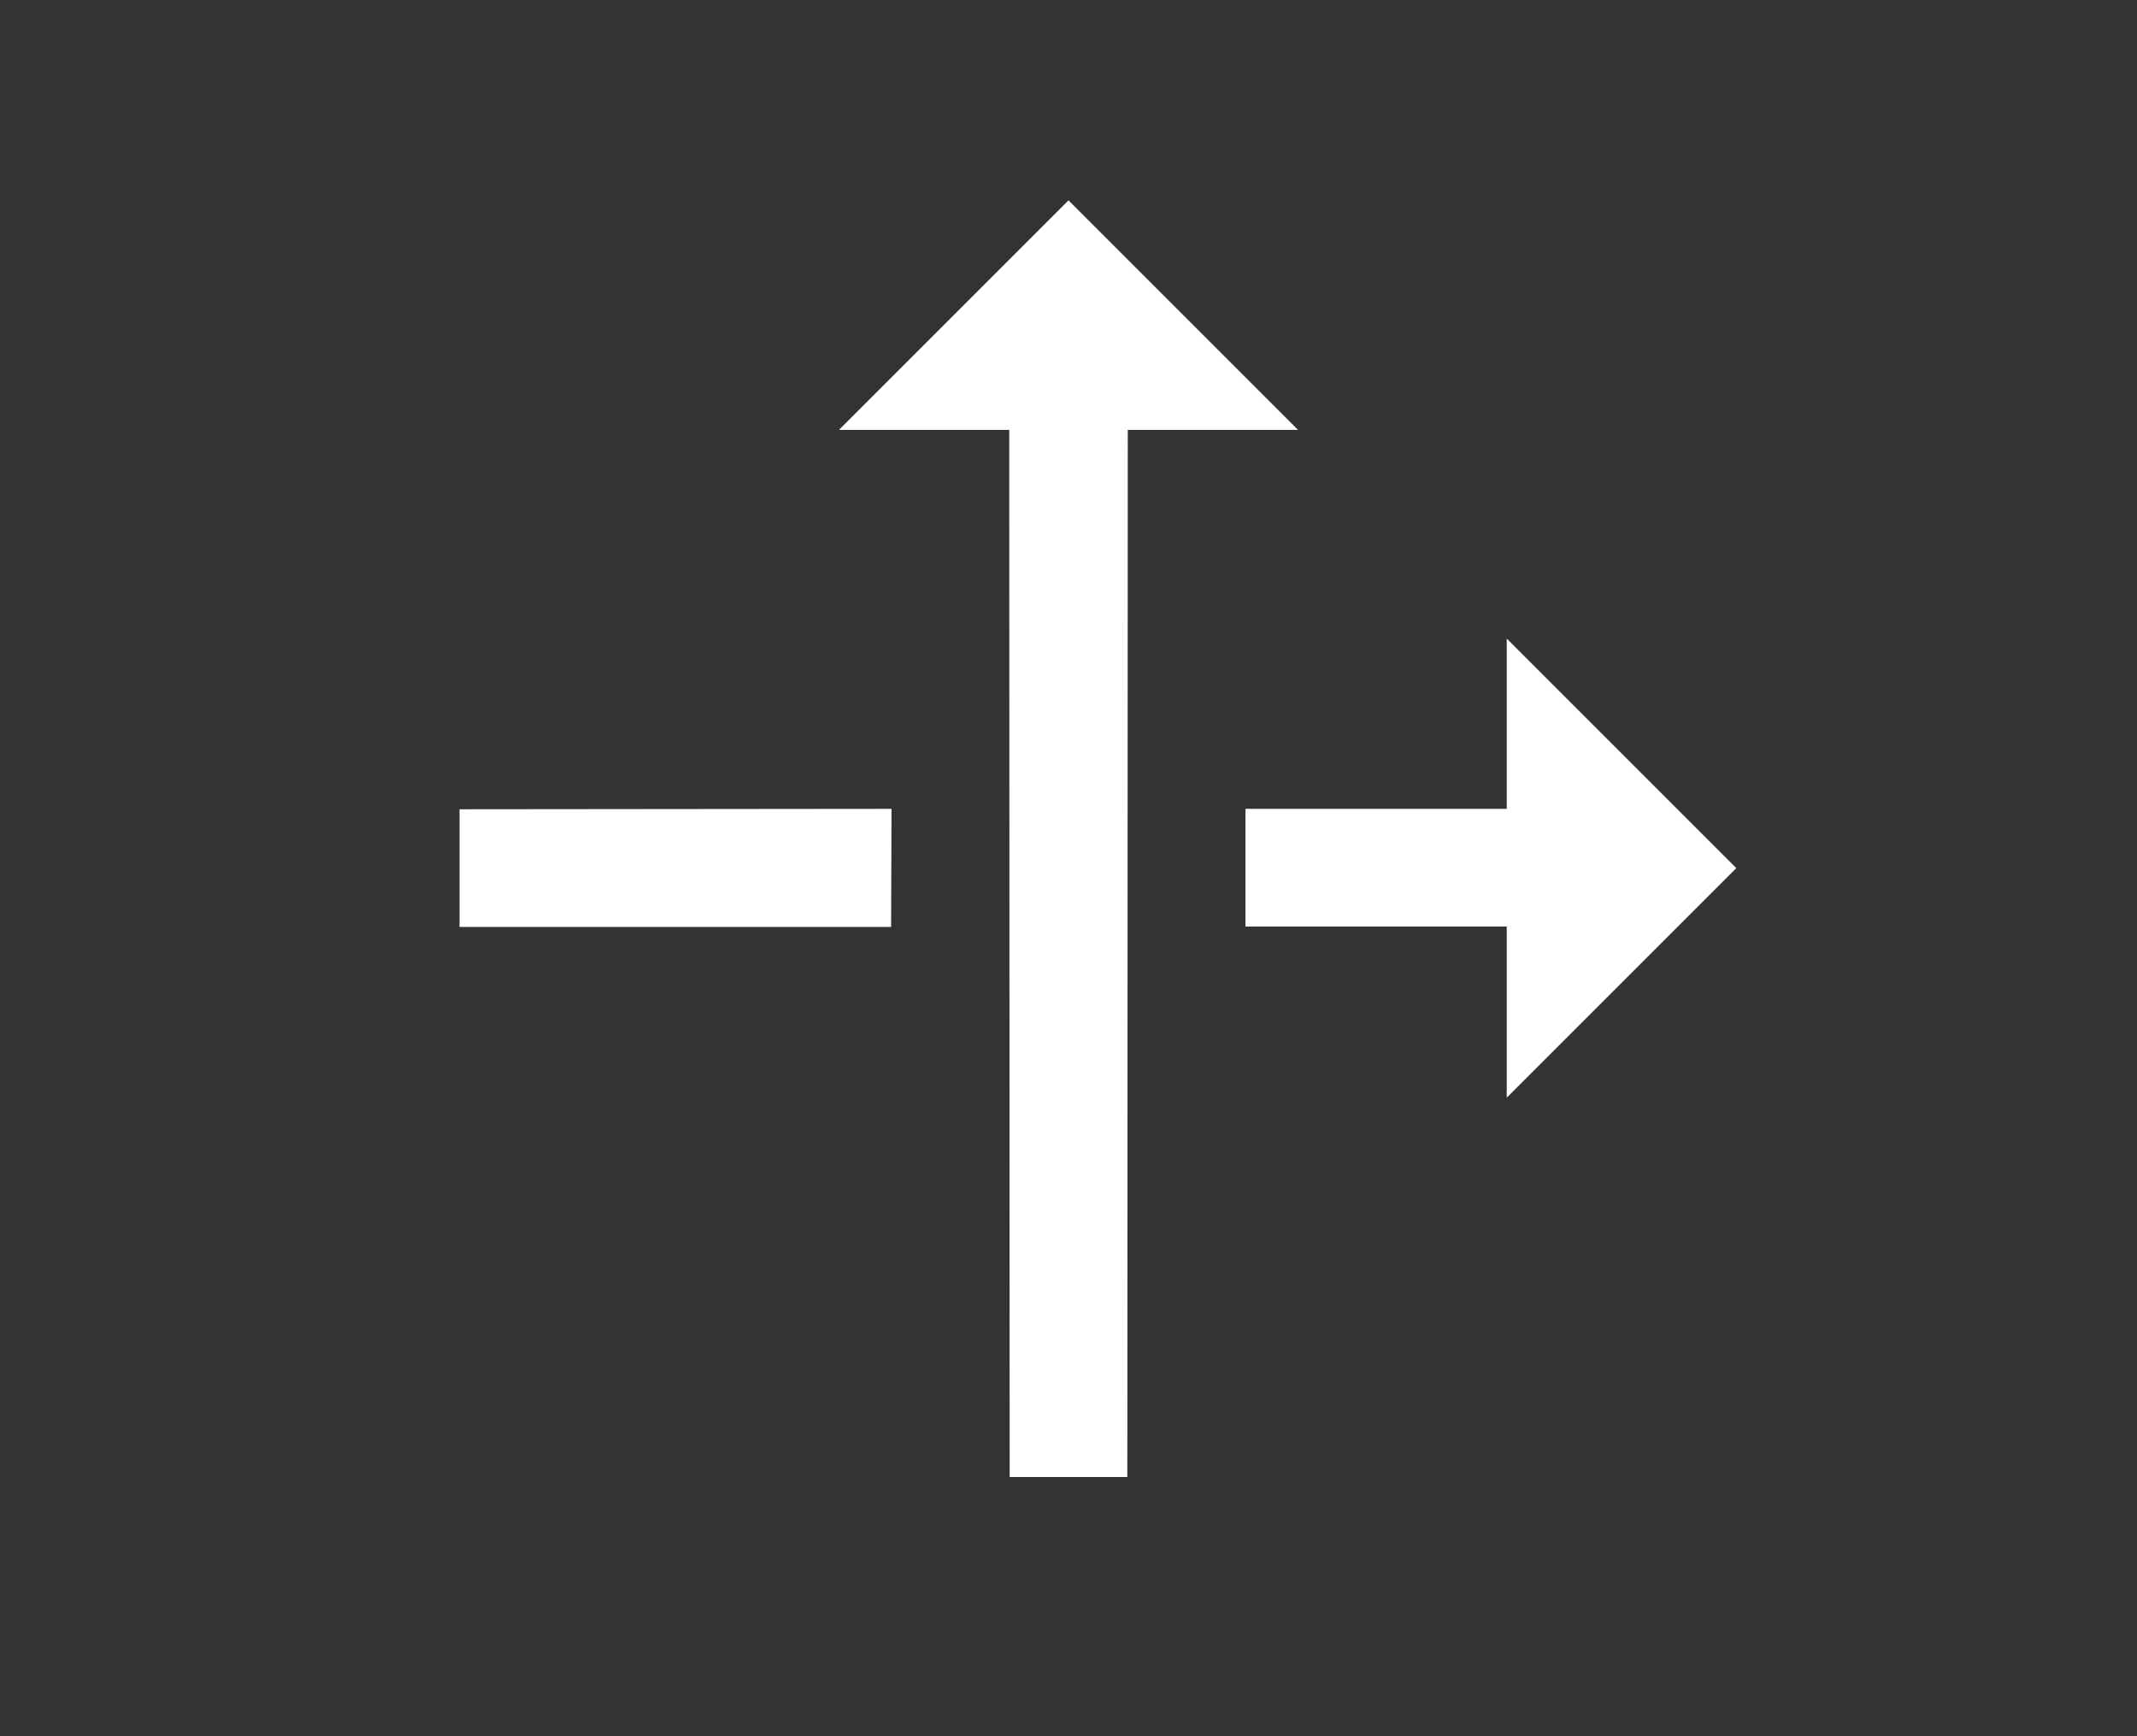
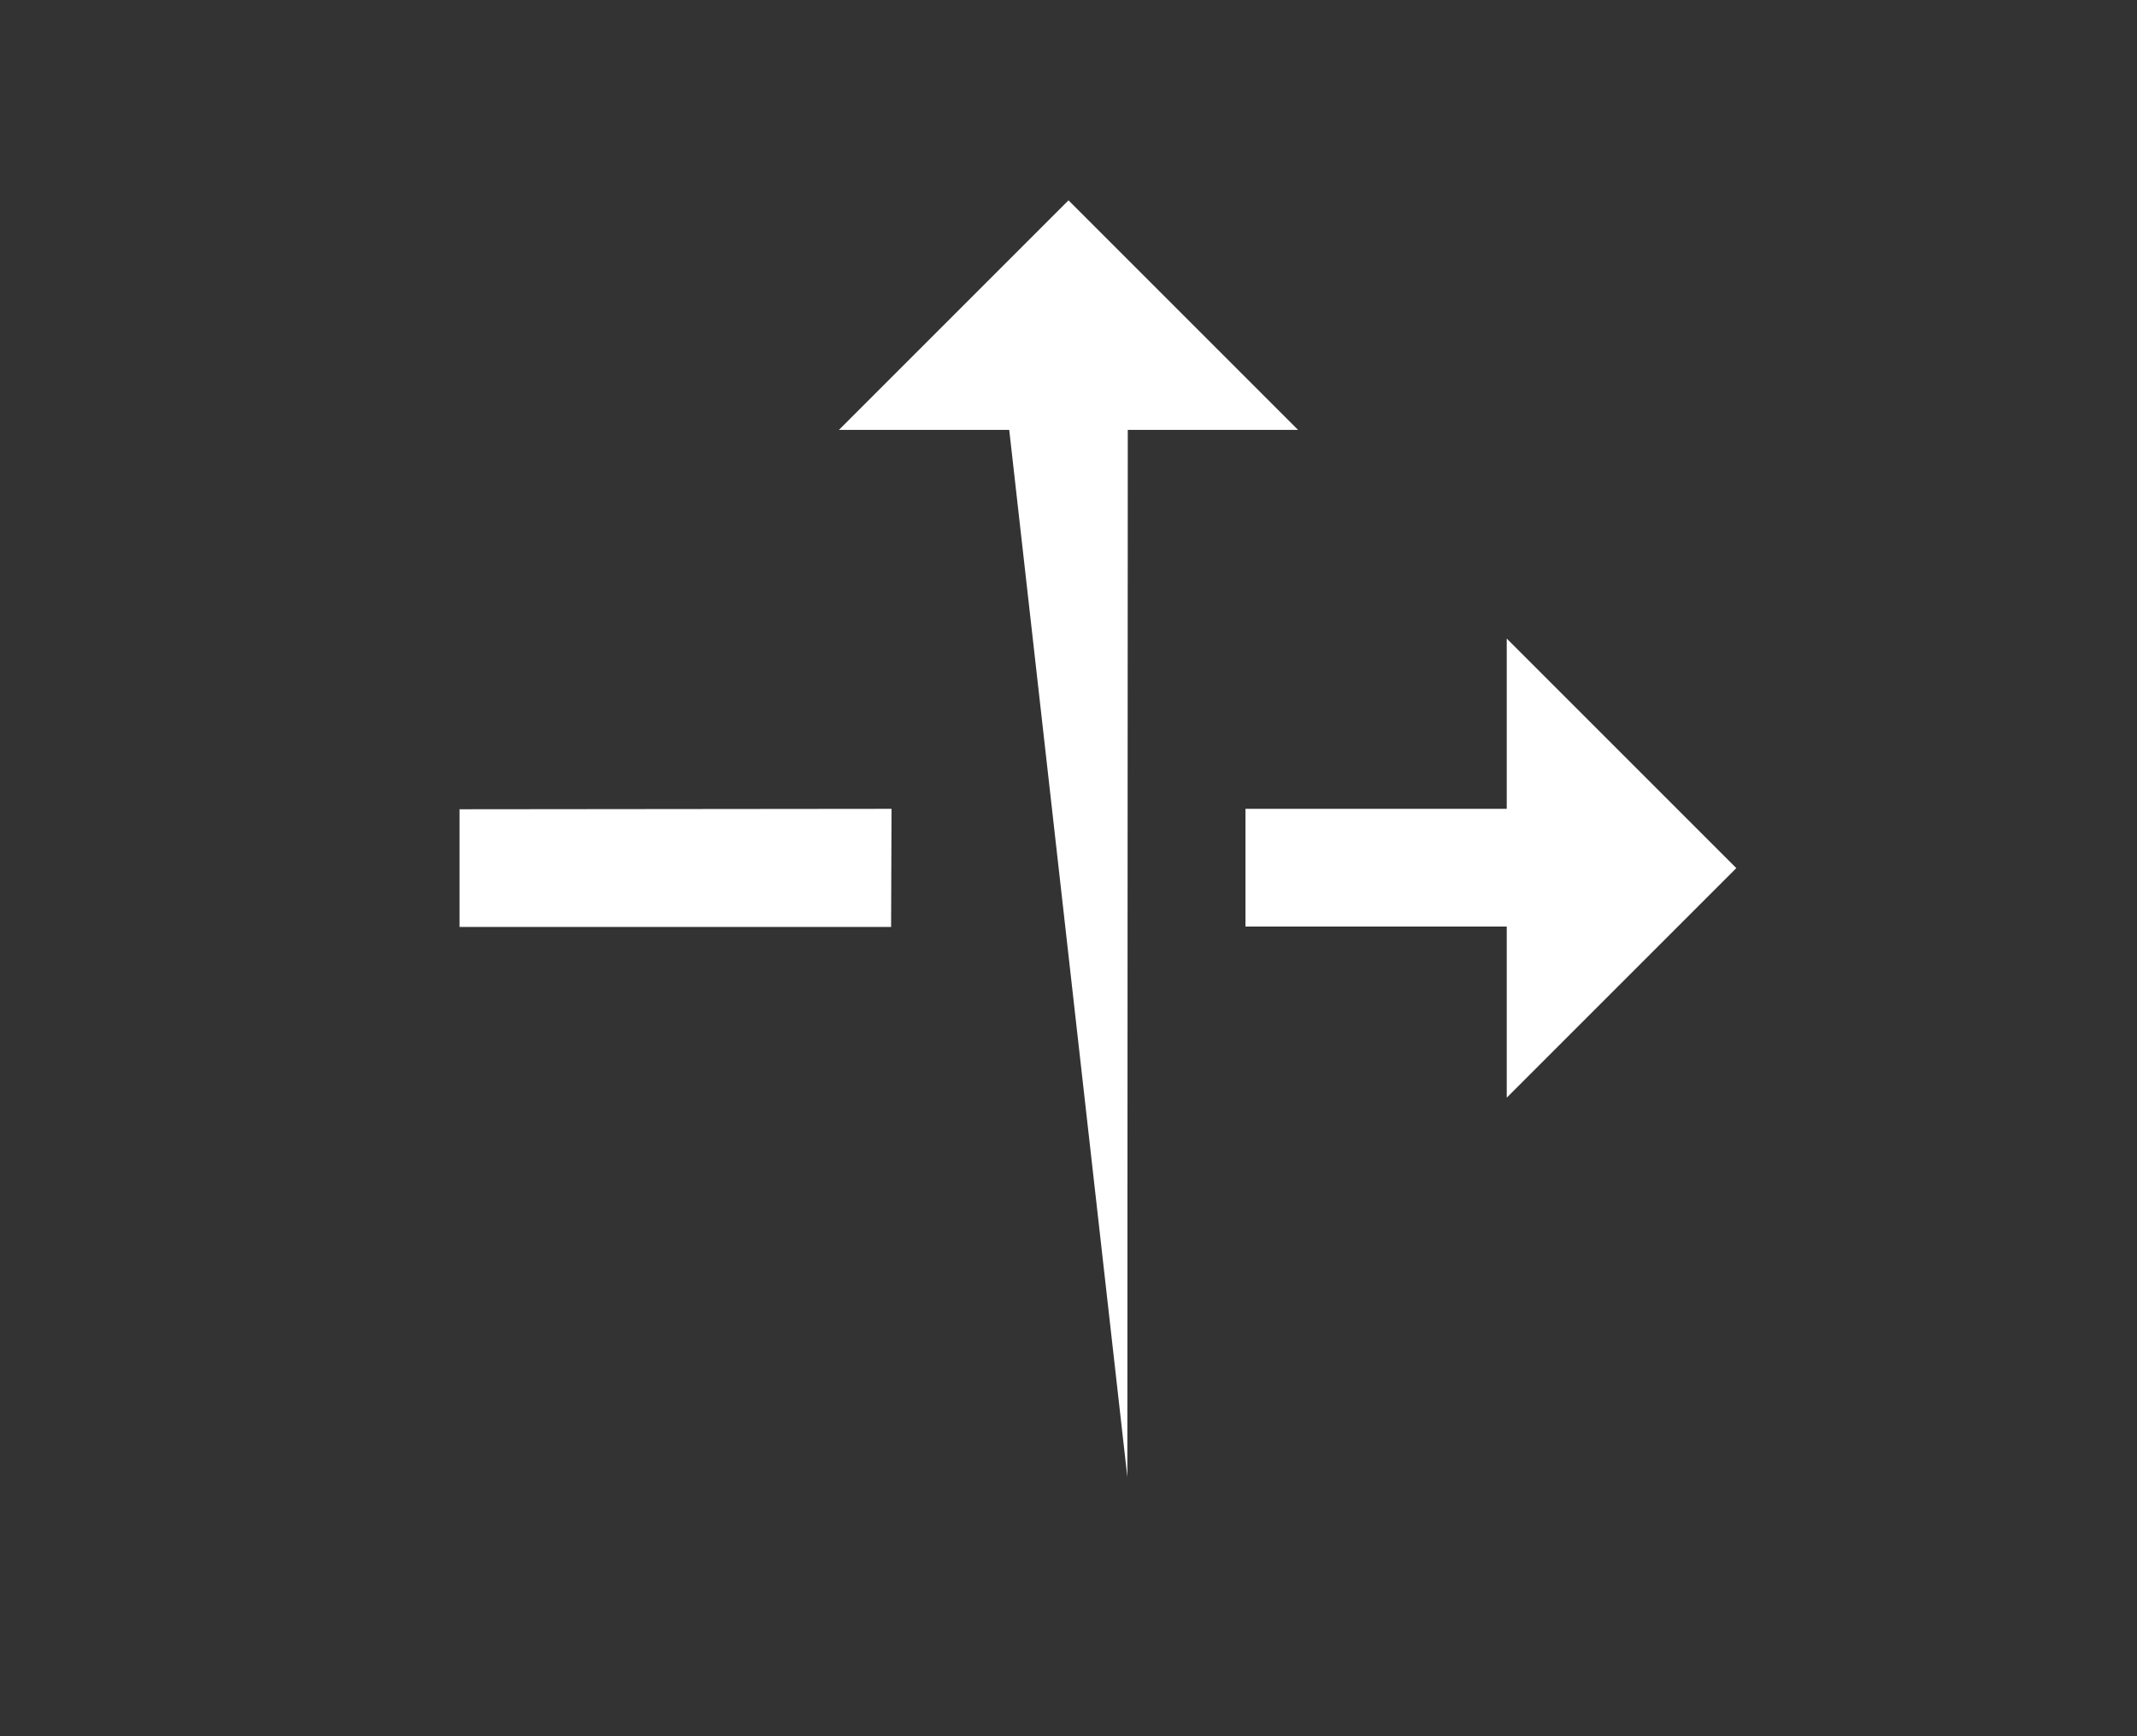
<svg xmlns="http://www.w3.org/2000/svg" width="80" height="65" viewBox="0 0 80 65" fill="none">
  <rect x="0" y="0" width="80" height="65" fill="#333333" stroke="none" />
-   <path d="M33.375 30.281L17.203 30.297V34.703H33.359L33.375 30.281ZM31.406 16.094L37.781 16.094L37.797 55.297L42.203 55.297L42.219 16.094L48.594 16.094L40 7.5L31.406 16.094ZM46.625 30.281L46.625 34.688L56.406 34.688V41.094L65 32.5L56.406 23.906L56.406 30.281L46.625 30.281Z" fill="white" />
+   <path d="M33.375 30.281L17.203 30.297V34.703H33.359L33.375 30.281ZM31.406 16.094L37.781 16.094L42.203 55.297L42.219 16.094L48.594 16.094L40 7.5L31.406 16.094ZM46.625 30.281L46.625 34.688L56.406 34.688V41.094L65 32.5L56.406 23.906L56.406 30.281L46.625 30.281Z" fill="white" />
</svg>